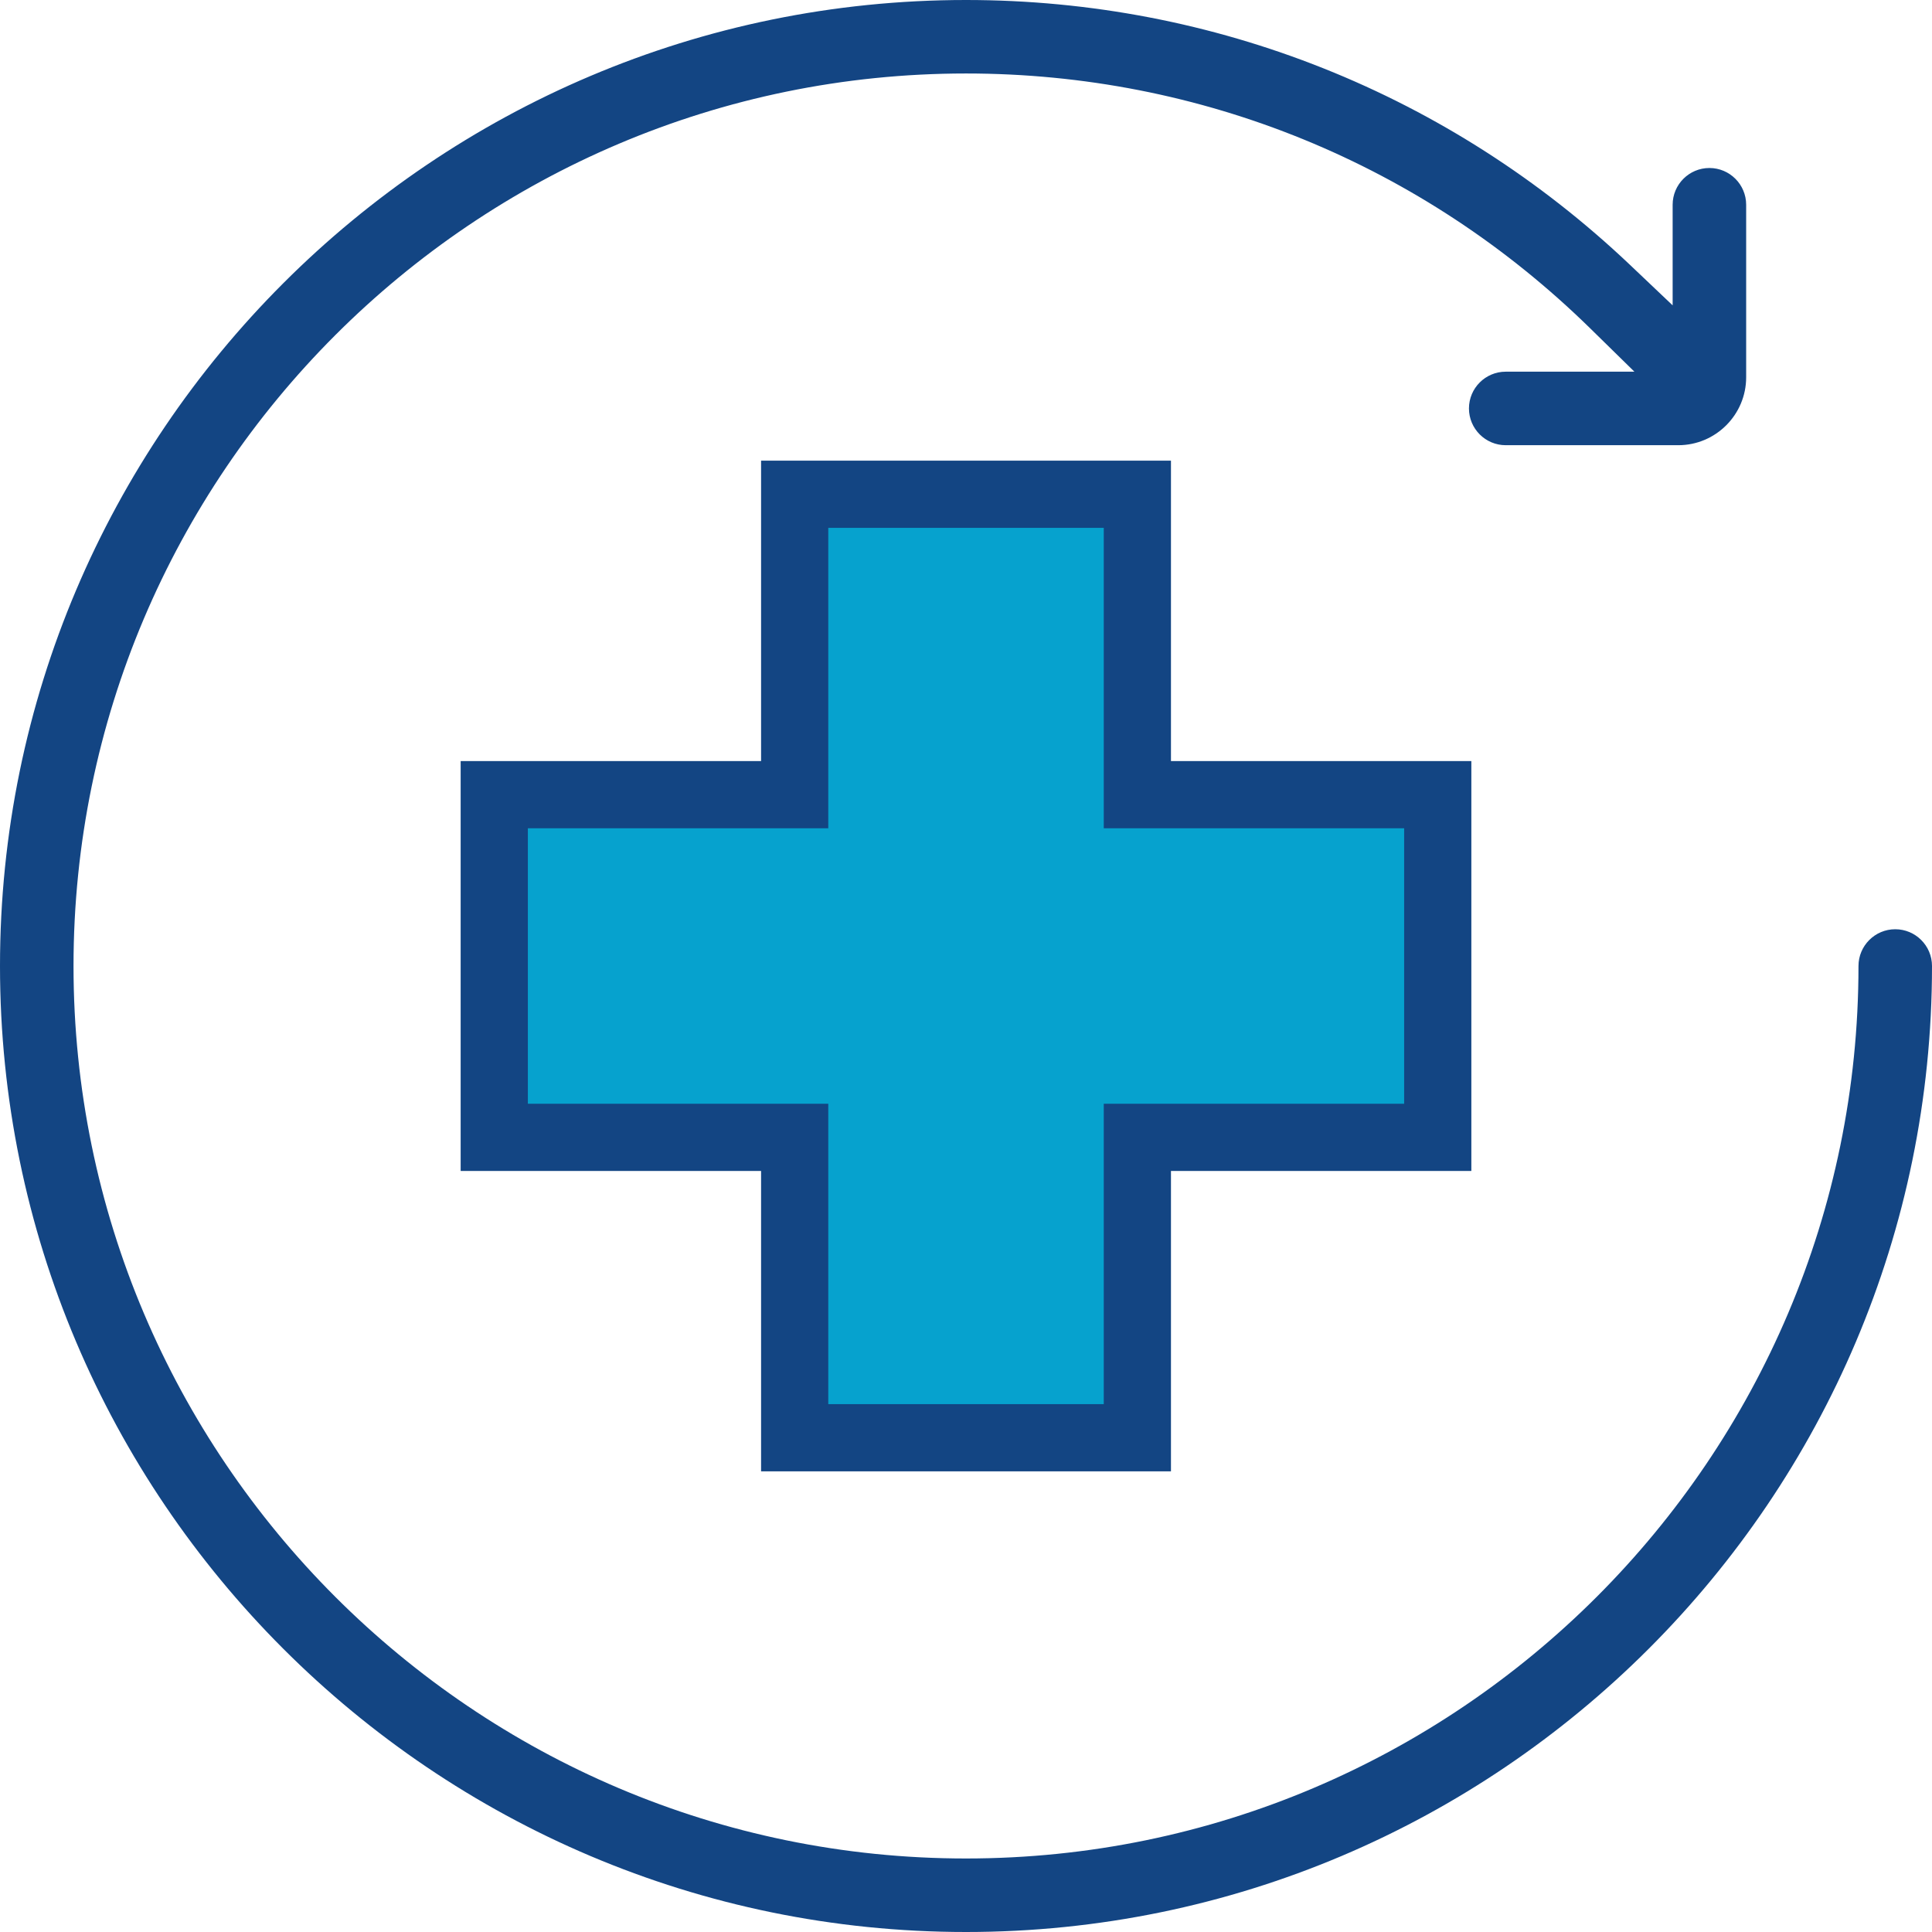
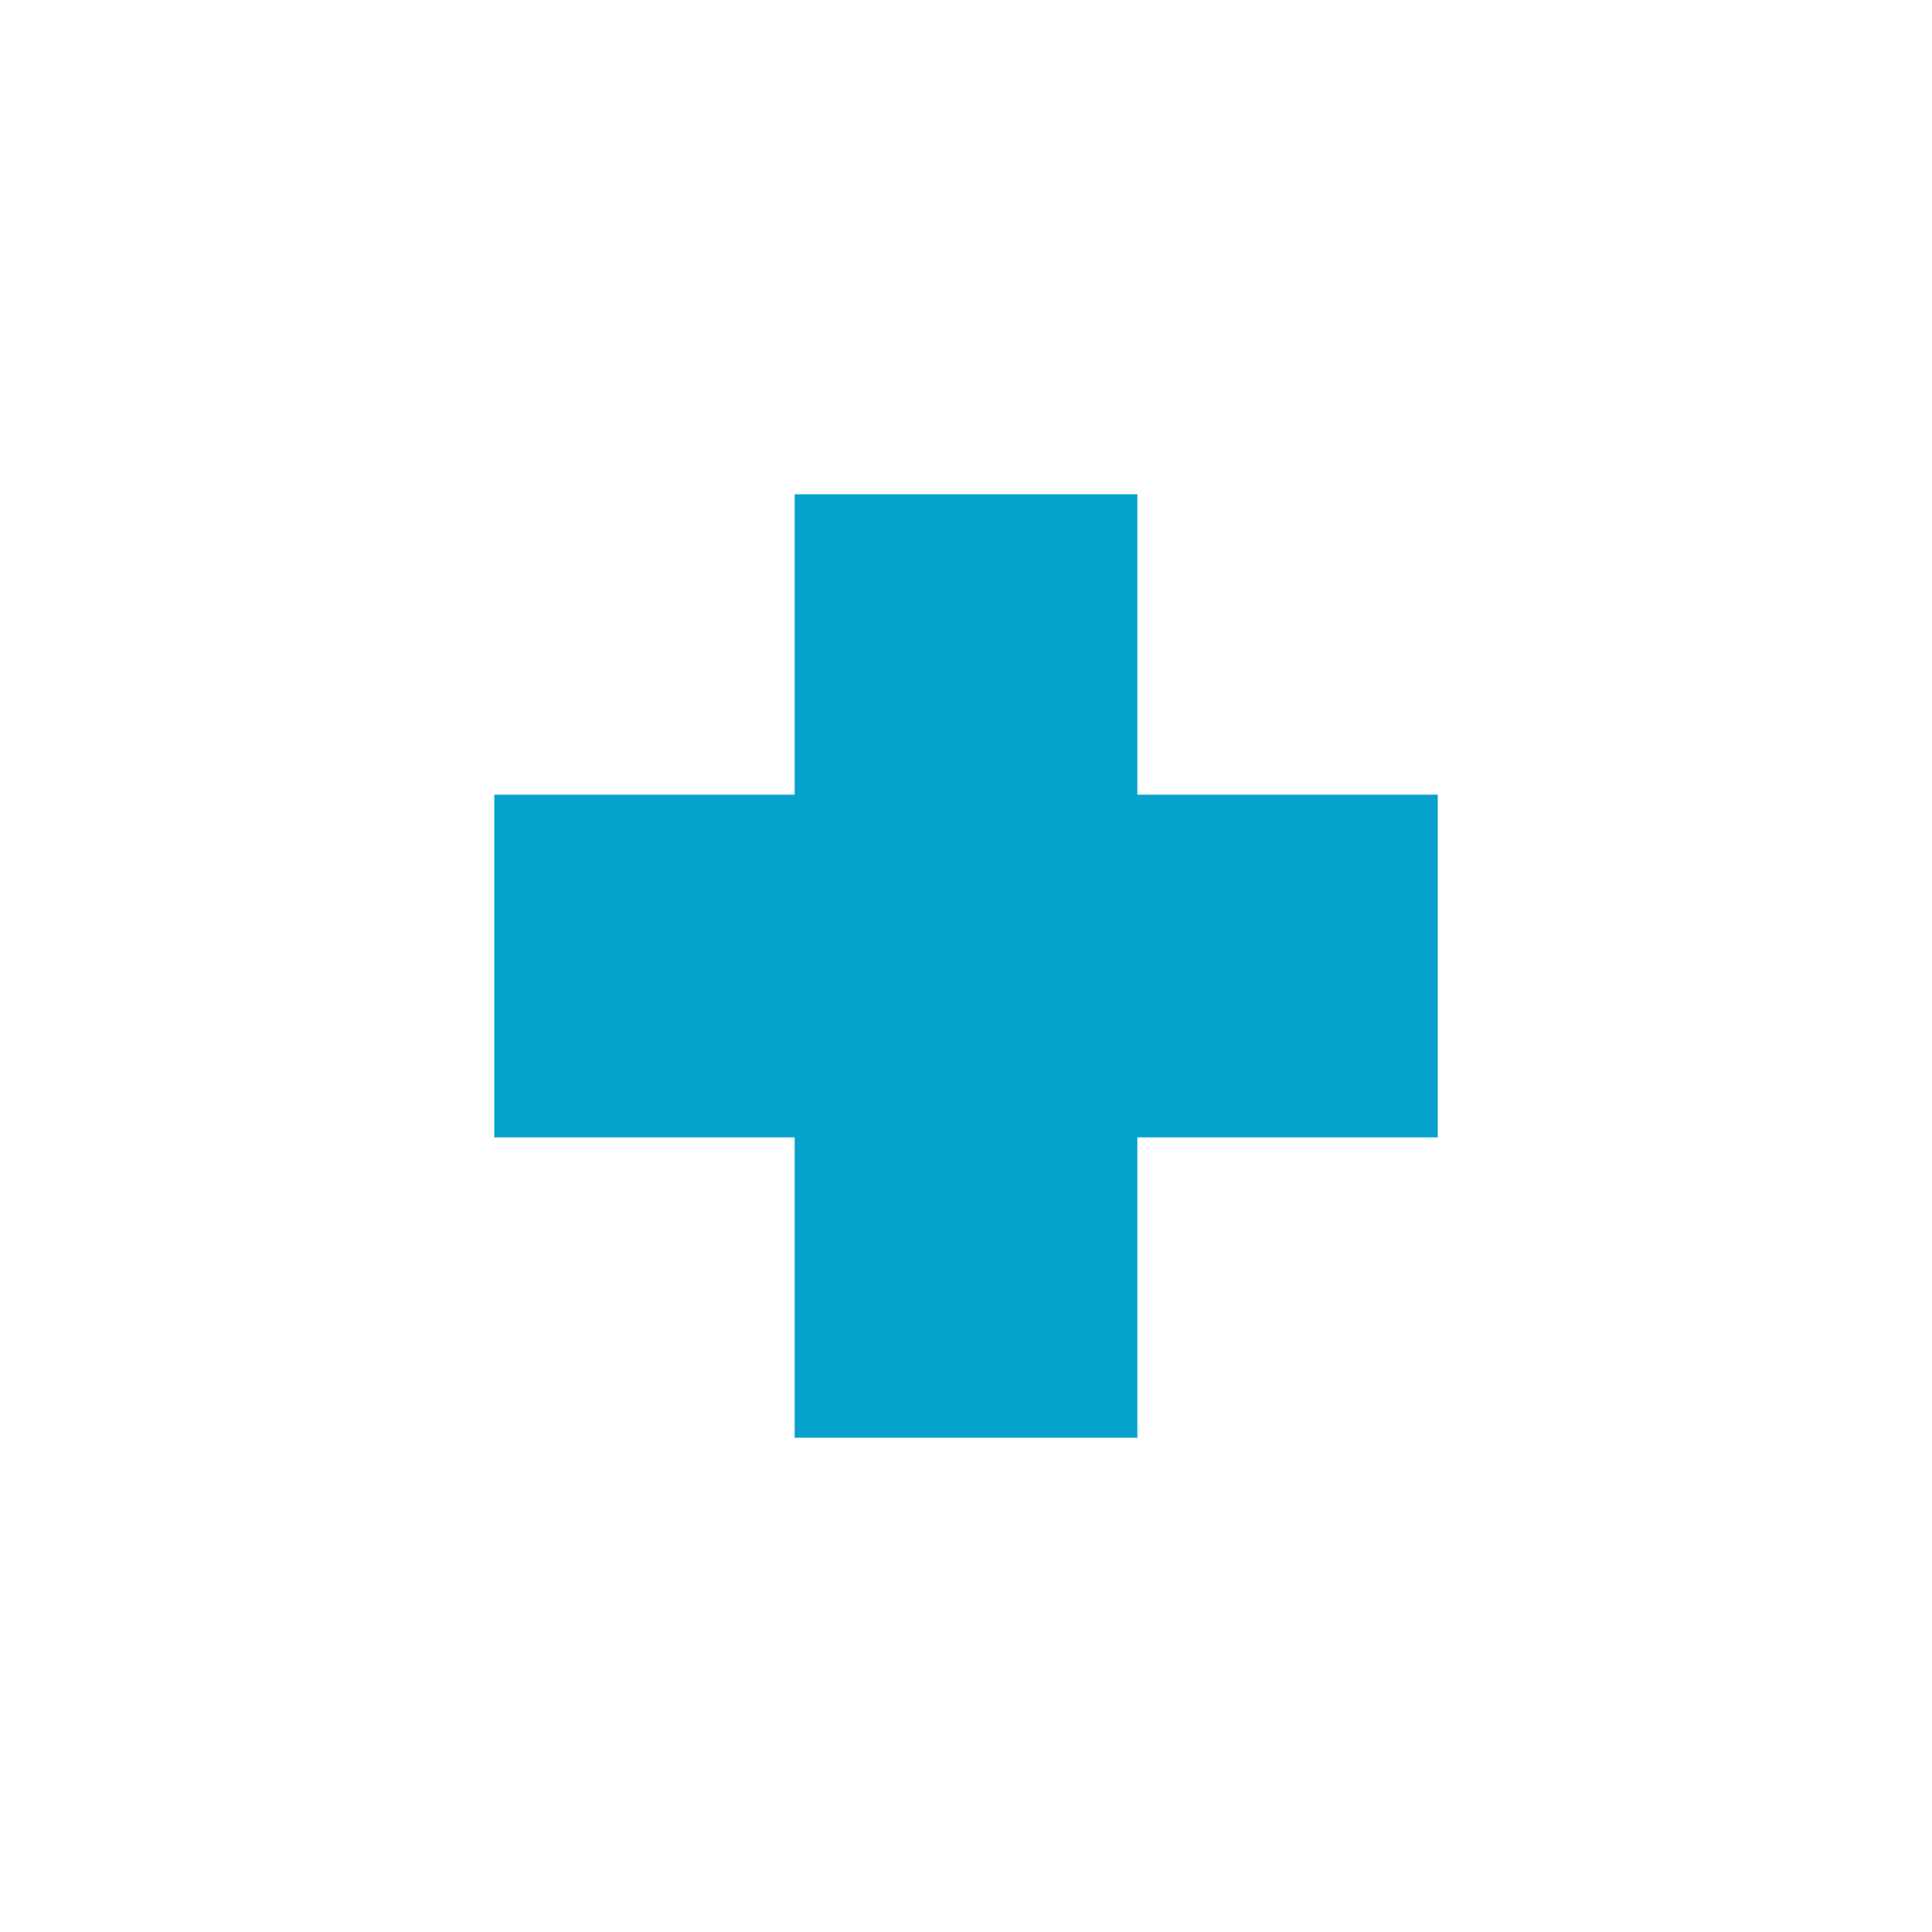
<svg xmlns="http://www.w3.org/2000/svg" height="57.5" viewBox="0 0 57.5 57.5" width="57.5">
-   <path d="m28.75 57.5c-15.853 0-28.75-12.897-28.75-28.75s12.897-28.75 28.75-28.75c7.389 0 14.407 2.801 19.765 7.886l1.266 1.202v-2.994c0-.603.49-1.094 1.094-1.094s1.094.491 1.094 1.094v5.135c0 1.114-.907 2.021-2.021 2.021h-5.135c-.604 0-1.094-.491-1.094-1.094s.49-1.094 1.094-1.094h3.83l-1.311-1.285c-4.992-4.894-11.591-7.59-18.582-7.59-14.646 0-26.562 11.917-26.562 26.563s11.916 26.562 26.562 26.562 26.562-11.916 26.562-26.562c0-.603.491-1.094 1.094-1.094.604 0 1.094.491 1.094 1.094 0 15.853-12.897 28.75-28.75 28.75" fill="#134583" />
  <path d="m42.79 23.651h-8.94v-8.941h-10.199v8.941h-8.941v10.199h8.941v8.94h10.199v-8.94h8.94z" fill="#06A2CE" />
-   <path d="m34.85 13.71v8.941h8.94v12.199h-8.94v8.94h-12.199v-8.94h-8.941v-12.199h8.941v-8.941zm-2 2h-8.199v8.941h-8.941v8.199h8.941v8.94h8.199v-8.94h8.94v-8.199h-8.94z" fill="#134583" />
</svg>